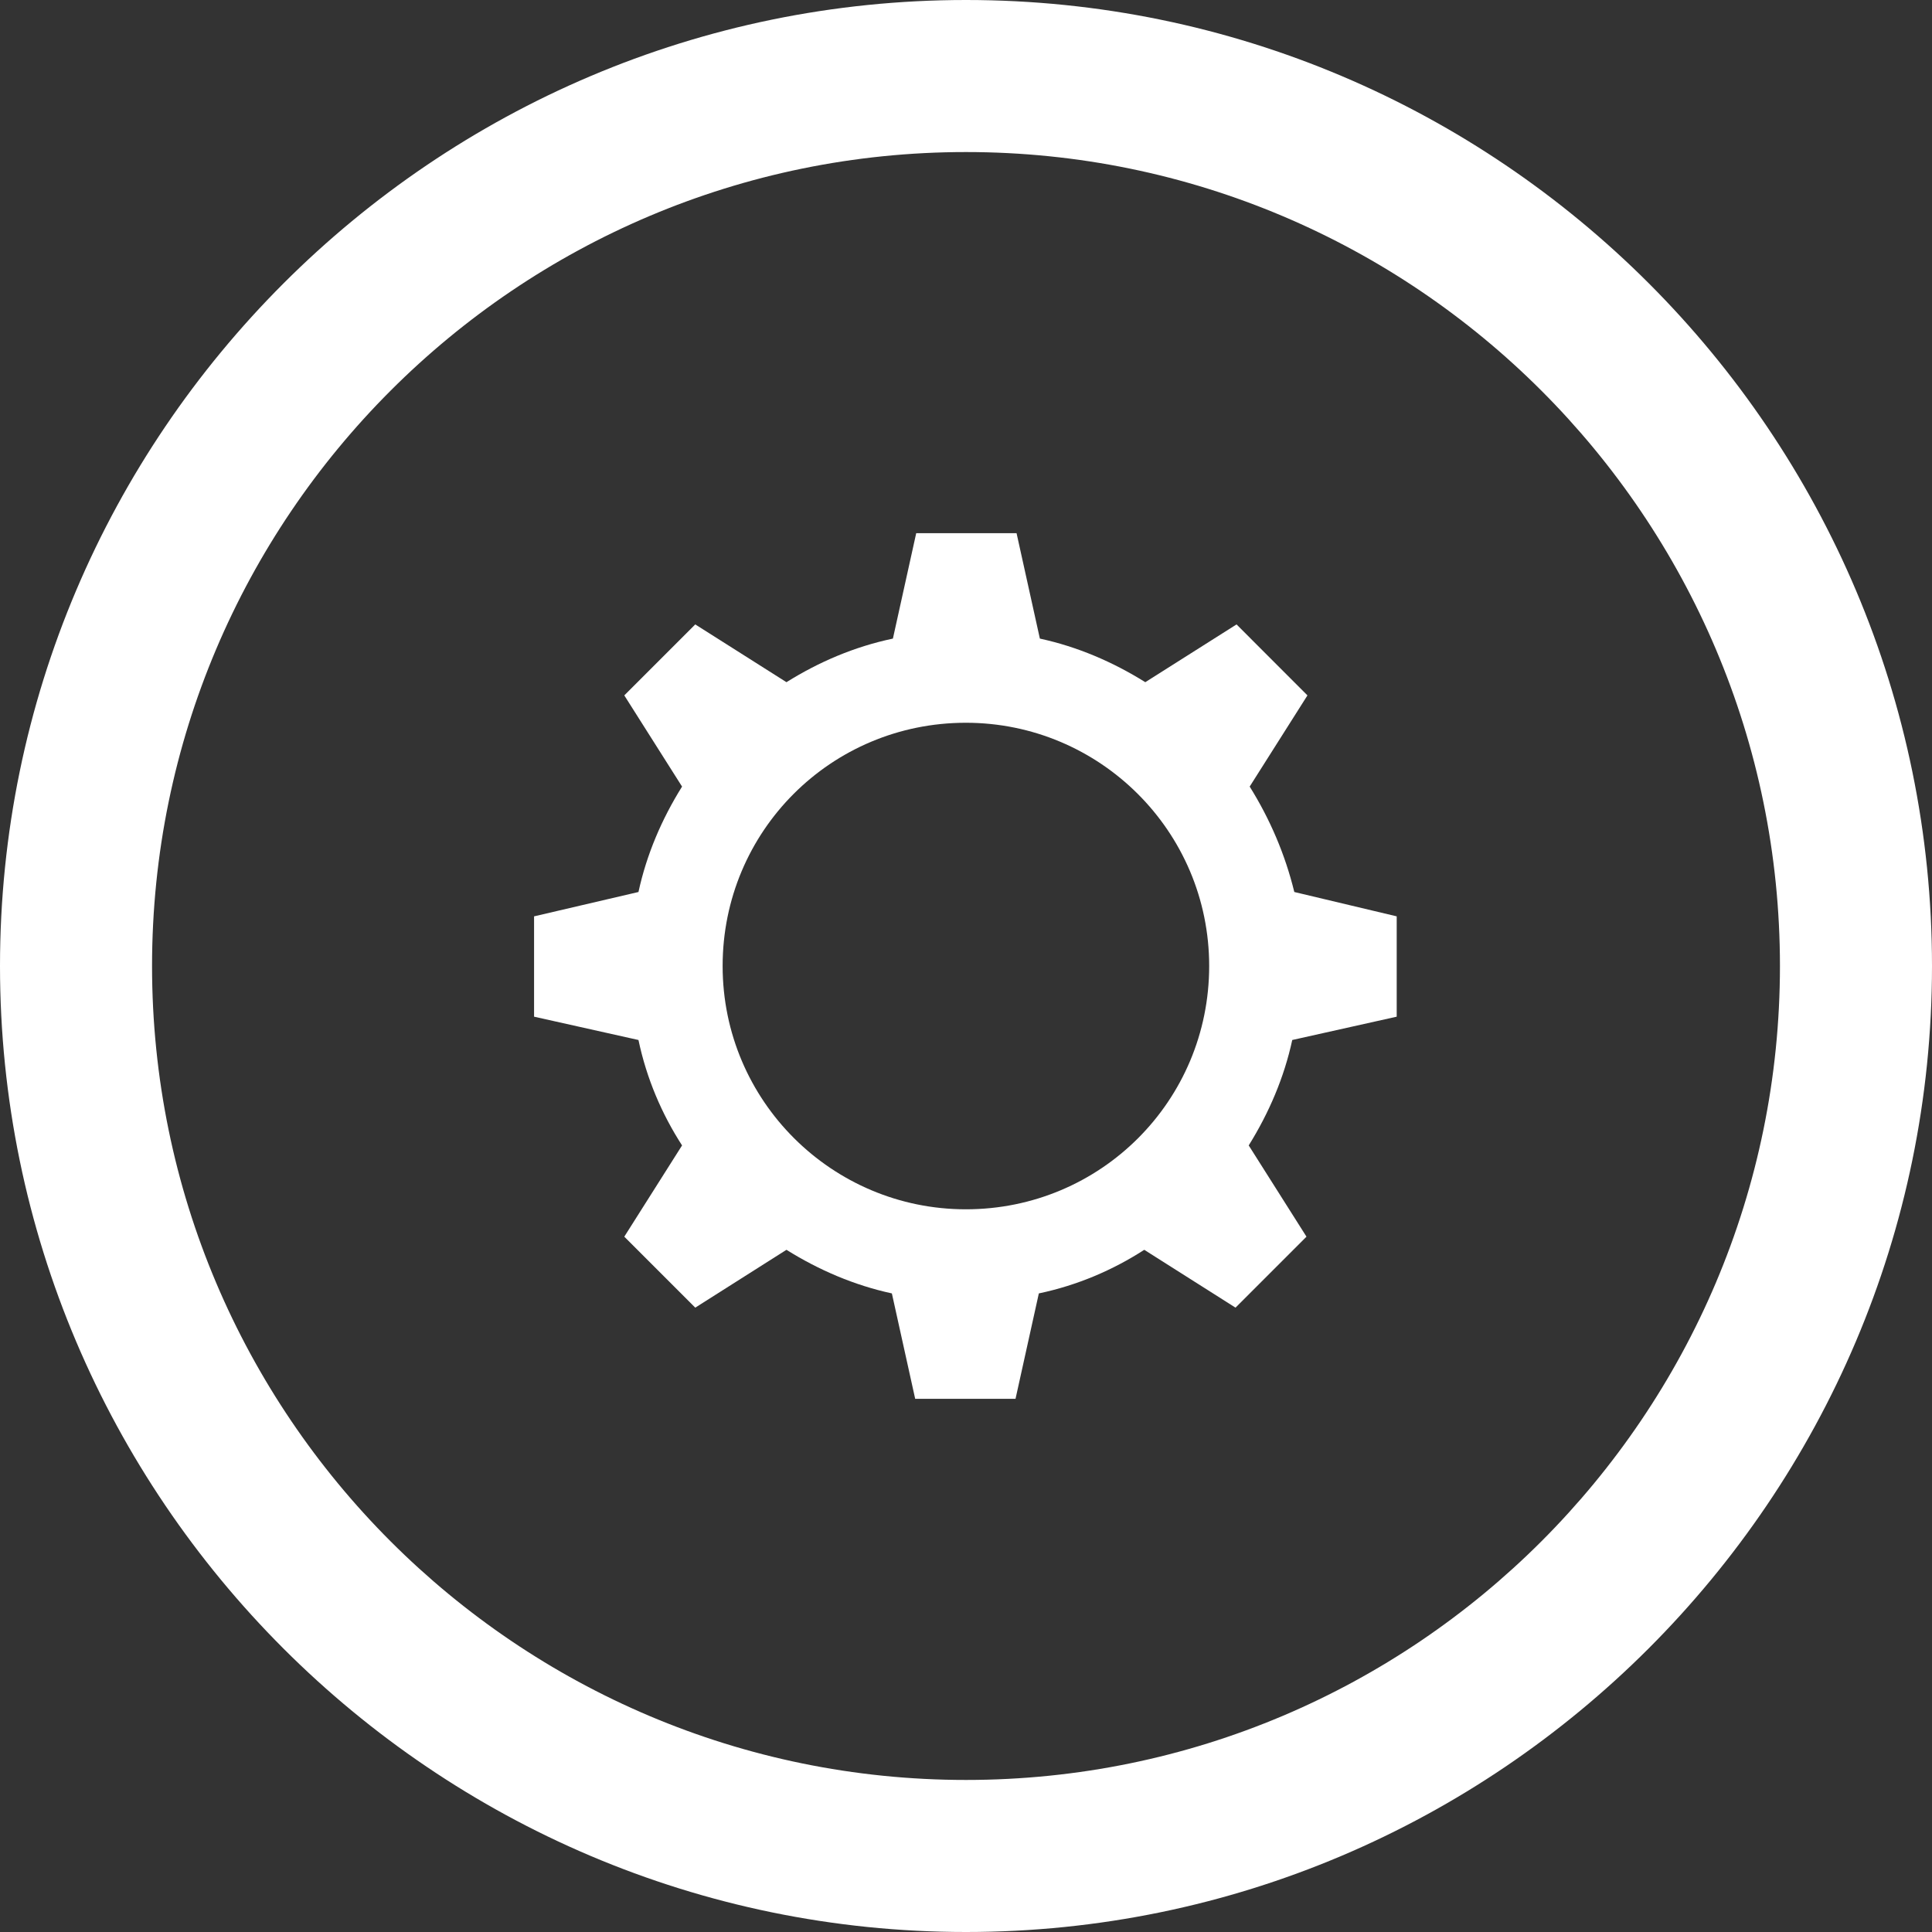
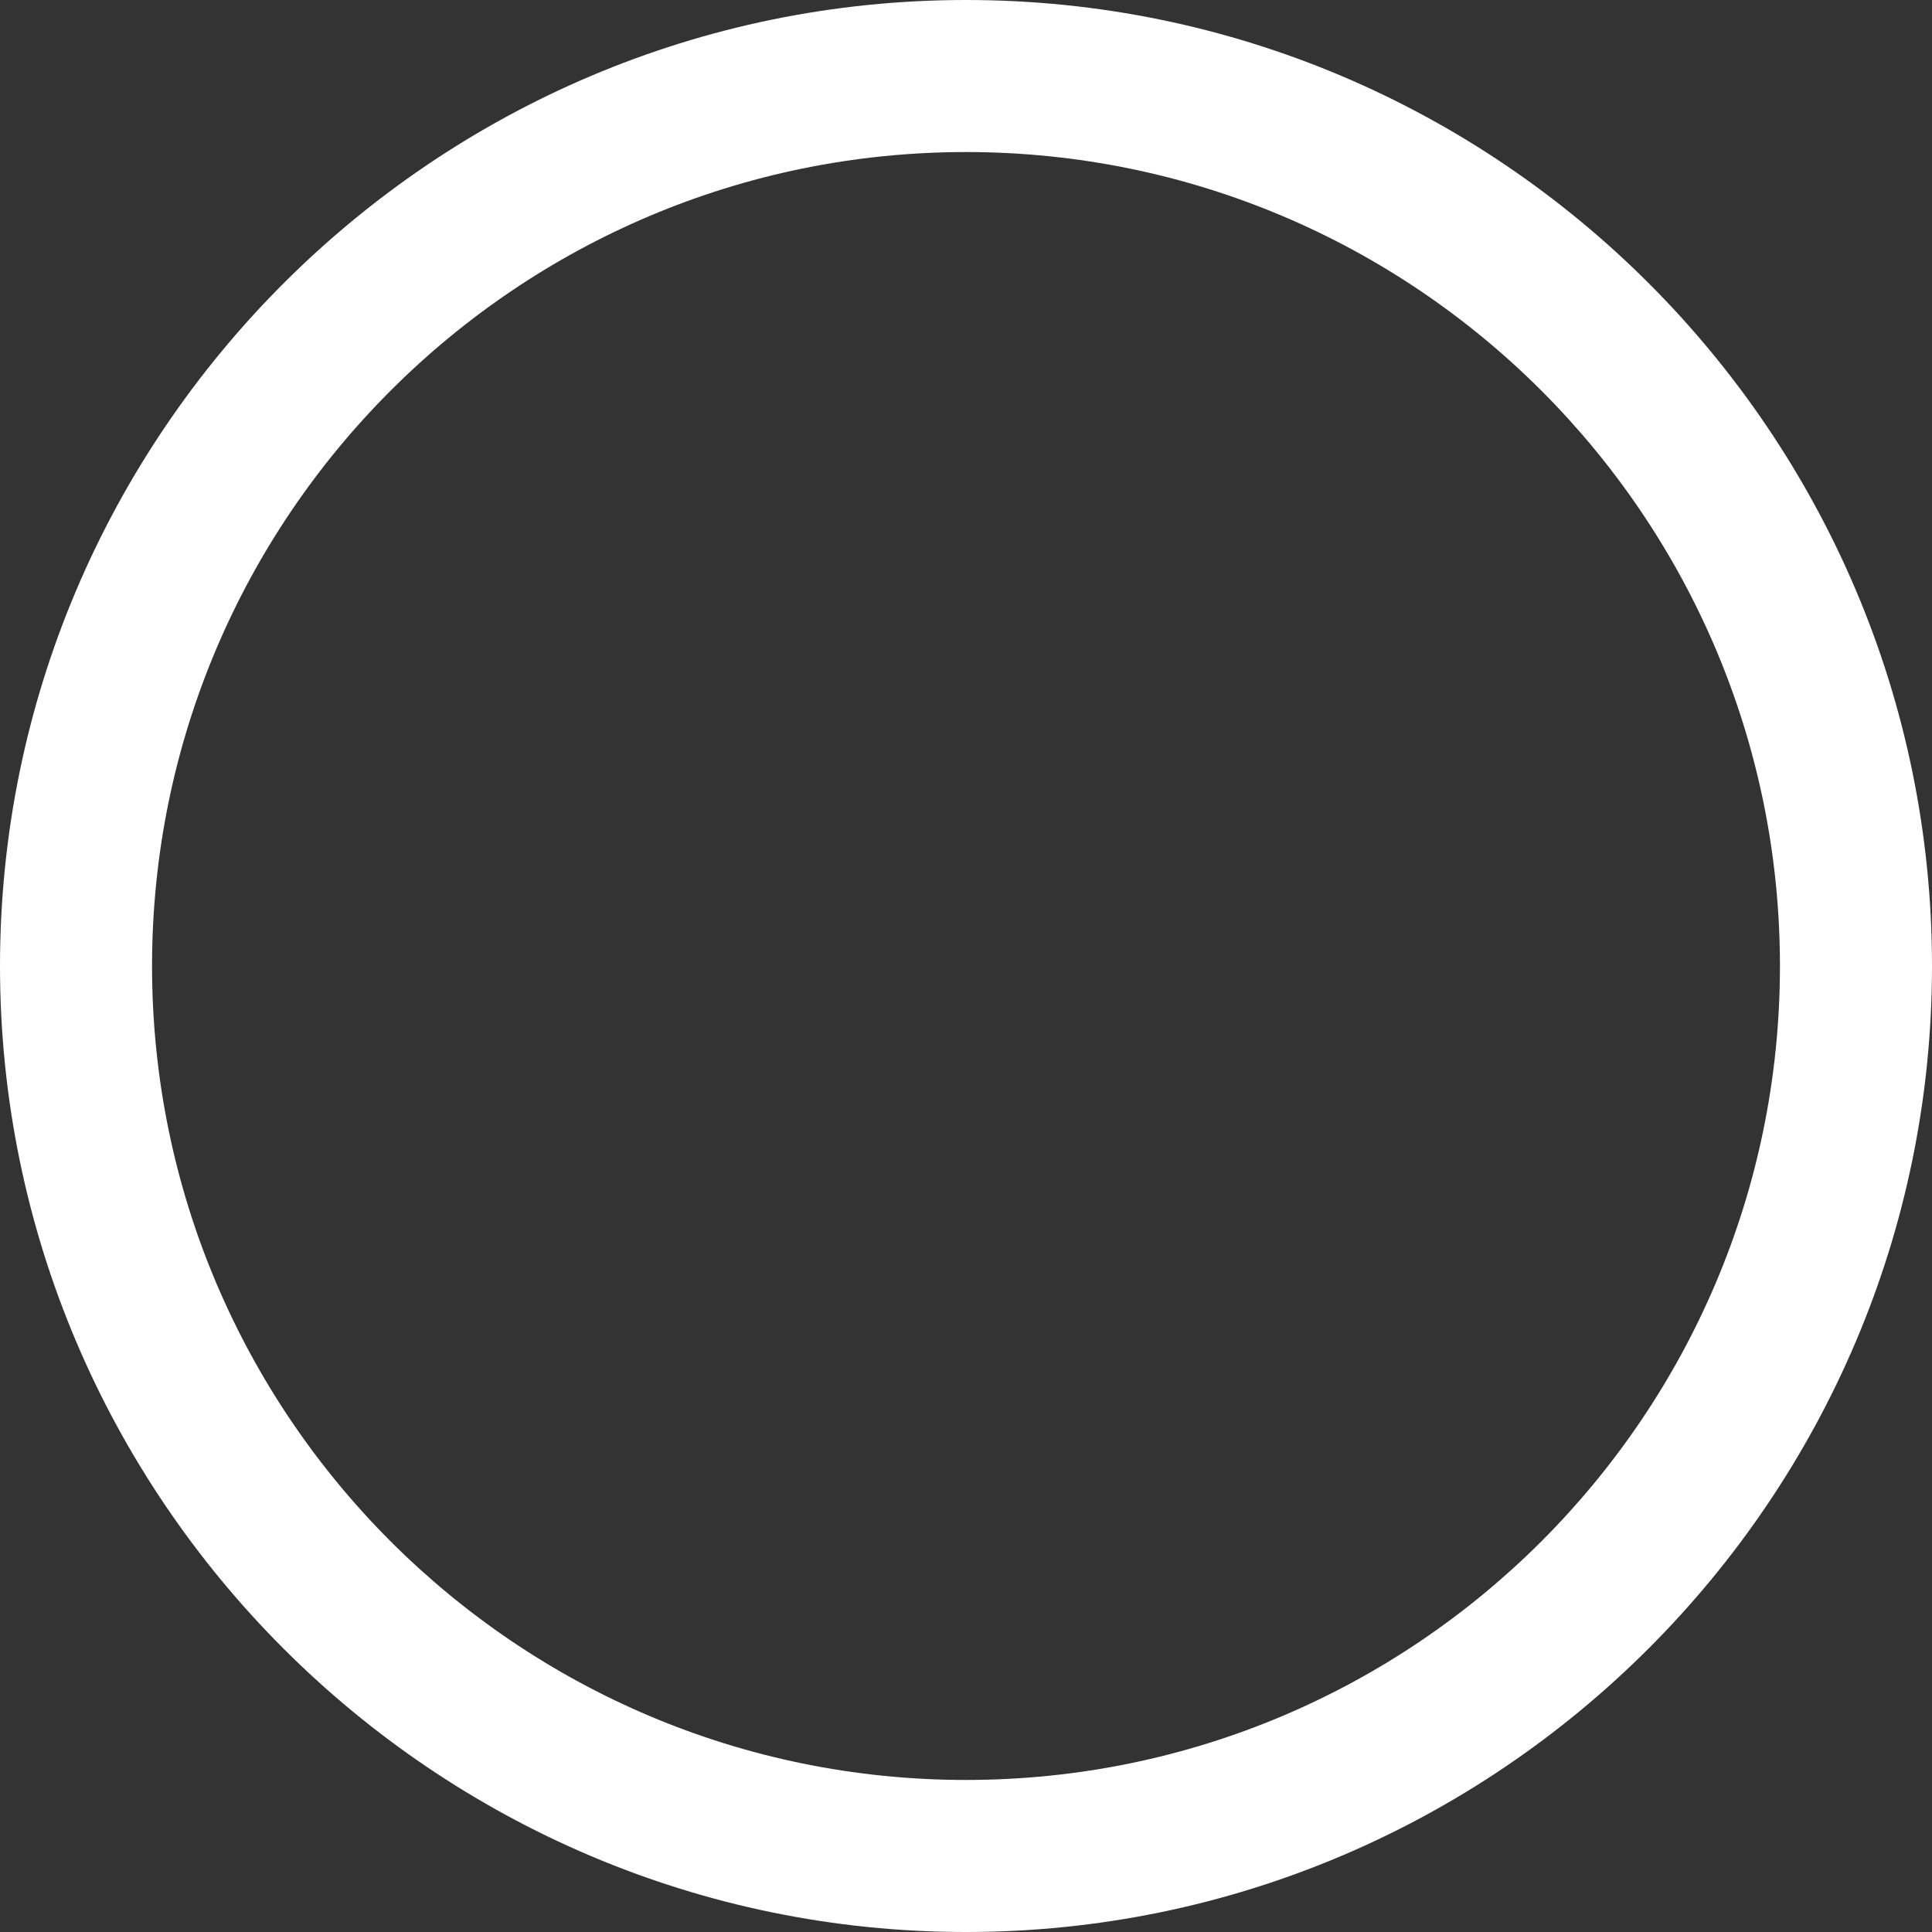
<svg xmlns="http://www.w3.org/2000/svg" width="30" height="30" viewBox="0 0 30 30" fill="none">
  <rect x="0" y="0" width="30" height="30" fill="#333333" stroke="none" />
  <path d="M15 0C6.737 0 0 6.737 0 15C0 23.263 6.737 30 15 30C23.263 30 30 23.263 30 15C30 6.737 23.279 0 15 0ZM15 27.639C8.027 27.639 2.361 21.973 2.361 15C2.361 8.027 8.027 2.361 15 2.361C21.973 2.361 27.639 8.027 27.639 15C27.639 21.973 21.973 27.639 15 27.639Z" fill="white" />
-   <path d="M19.405 12.214L20.302 10.798L19.201 9.696L17.784 10.593C17.28 10.278 16.73 10.042 16.147 9.916L15.785 8.279H14.227L13.865 9.916C13.267 10.042 12.716 10.278 12.212 10.593L10.796 9.696L9.694 10.798L10.591 12.214C10.276 12.718 10.04 13.269 9.914 13.851L8.293 14.229V15.787L9.914 16.149C10.04 16.747 10.276 17.298 10.591 17.786L9.694 19.203L10.796 20.305L12.212 19.407C12.716 19.722 13.267 19.958 13.849 20.084L14.211 21.721H15.769L16.131 20.084C16.73 19.958 17.28 19.722 17.768 19.407L19.185 20.305L20.287 19.203L19.39 17.786C19.704 17.282 19.94 16.732 20.066 16.149L21.688 15.787V14.229L20.098 13.851C19.956 13.269 19.72 12.718 19.405 12.214ZM14.998 18.778C12.921 18.778 11.221 17.094 11.221 15C11.221 12.907 12.905 11.223 14.998 11.223C17.076 11.223 18.776 12.907 18.776 15C18.776 17.094 17.091 18.778 14.998 18.778Z" fill="white" />
</svg>